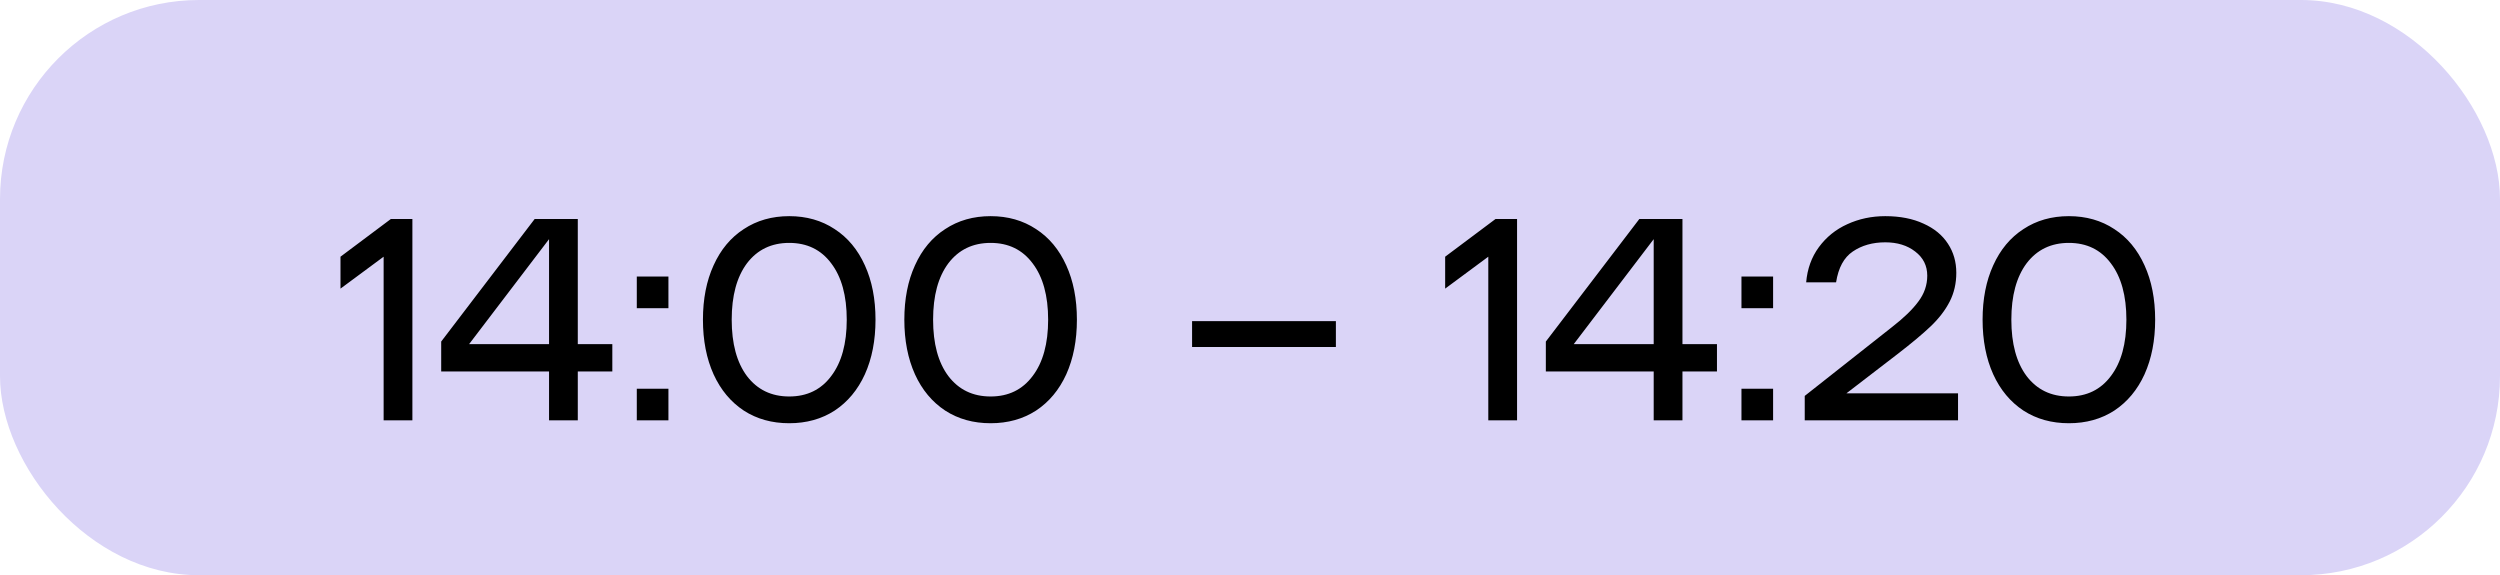
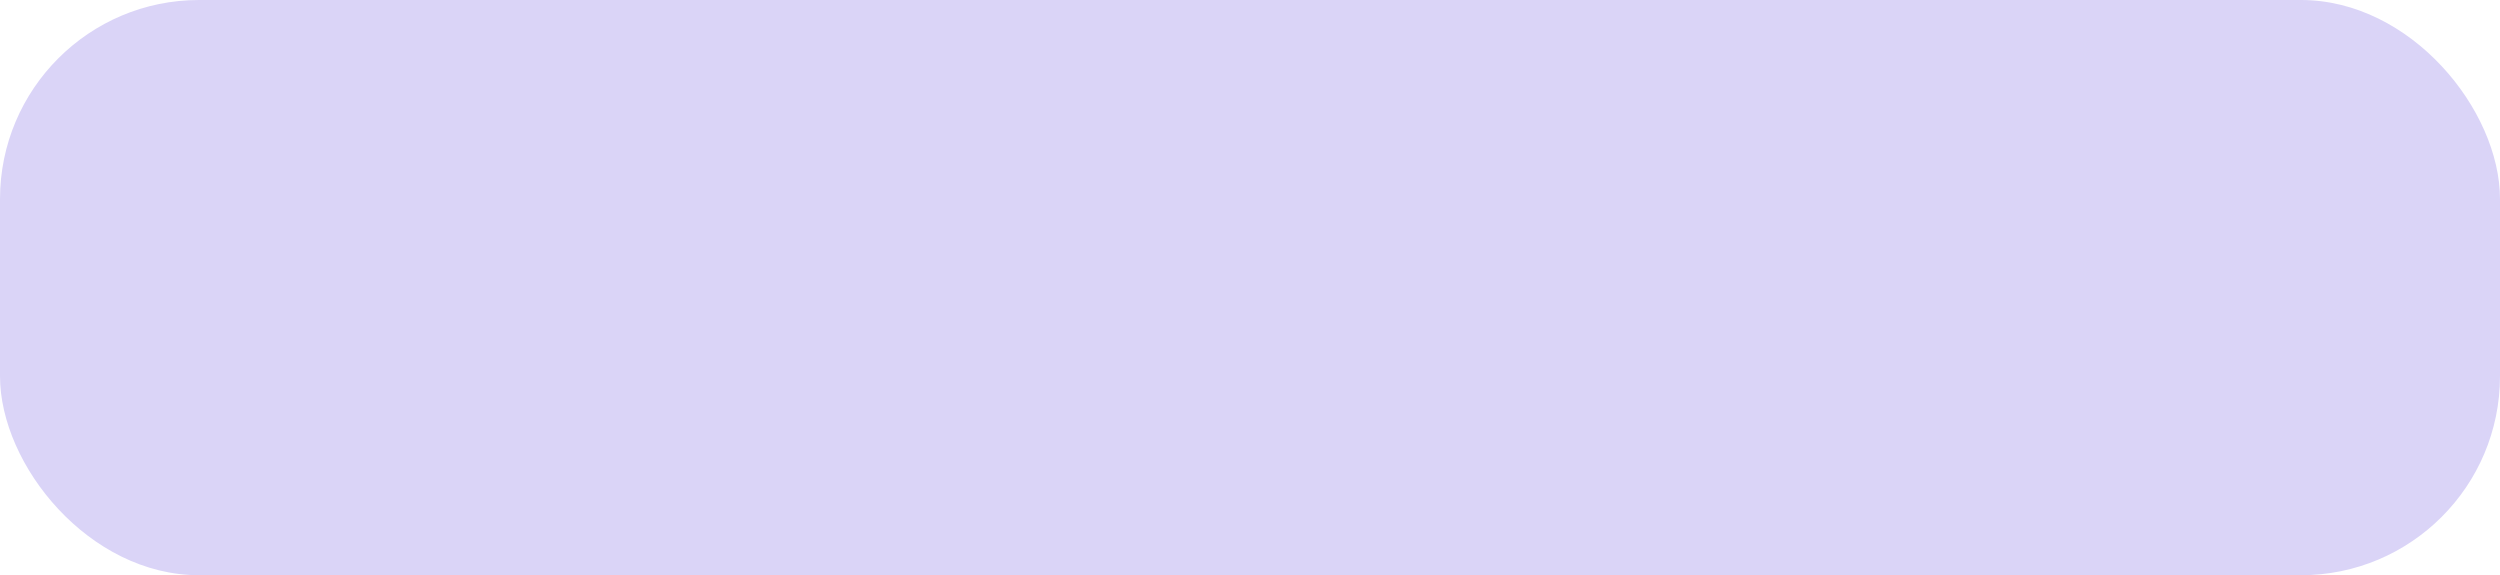
<svg xmlns="http://www.w3.org/2000/svg" width="113" height="26" viewBox="0 0 113 26" fill="none">
  <rect width="113" height="26" rx="9" fill="#DAD4F7" />
-   <path d="M15.39 11.603L17.665 9.9H18.64V19H17.34V11.603L15.39 13.046V11.603ZM27.677 16.79H26.116V19H24.817V16.79H19.942V15.438L24.166 9.9H26.116V15.555H27.677V16.79ZM24.817 15.555V10.81L21.203 15.555H24.817ZM30.213 17.57V19H28.783V17.57H30.213ZM30.213 12.5V13.93H28.783V12.5H30.213ZM35.673 19.13C34.893 19.13 34.208 18.939 33.619 18.558C33.03 18.168 32.575 17.622 32.254 16.92C31.933 16.209 31.773 15.386 31.773 14.45C31.773 13.514 31.933 12.695 32.254 11.993C32.575 11.282 33.03 10.736 33.619 10.355C34.208 9.965 34.893 9.77 35.673 9.77C36.453 9.77 37.138 9.965 37.727 10.355C38.316 10.736 38.771 11.282 39.092 11.993C39.413 12.695 39.573 13.514 39.573 14.45C39.573 15.386 39.413 16.209 39.092 16.92C38.771 17.622 38.316 18.168 37.727 18.558C37.138 18.939 36.453 19.13 35.673 19.13ZM35.673 17.921C36.479 17.921 37.112 17.613 37.571 16.998C38.039 16.383 38.273 15.533 38.273 14.45C38.273 13.367 38.039 12.517 37.571 11.902C37.112 11.287 36.479 10.979 35.673 10.979C34.867 10.979 34.23 11.287 33.762 11.902C33.303 12.517 33.073 13.367 33.073 14.45C33.073 15.533 33.303 16.383 33.762 16.998C34.23 17.613 34.867 17.921 35.673 17.921ZM44.776 19.13C43.996 19.13 43.311 18.939 42.722 18.558C42.132 18.168 41.677 17.622 41.357 16.92C41.036 16.209 40.876 15.386 40.876 14.45C40.876 13.514 41.036 12.695 41.357 11.993C41.677 11.282 42.132 10.736 42.722 10.355C43.311 9.965 43.996 9.77 44.776 9.77C45.556 9.77 46.24 9.965 46.83 10.355C47.419 10.736 47.874 11.282 48.195 11.993C48.515 12.695 48.676 13.514 48.676 14.45C48.676 15.386 48.515 16.209 48.195 16.92C47.874 17.622 47.419 18.168 46.83 18.558C46.24 18.939 45.556 19.13 44.776 19.13ZM44.776 17.921C45.582 17.921 46.214 17.613 46.674 16.998C47.142 16.383 47.376 15.533 47.376 14.45C47.376 13.367 47.142 12.517 46.674 11.902C46.214 11.287 45.582 10.979 44.776 10.979C43.97 10.979 43.333 11.287 42.865 11.902C42.405 12.517 42.176 13.367 42.176 14.45C42.176 15.533 42.405 16.383 42.865 16.998C43.333 17.613 43.97 17.921 44.776 17.921ZM60.382 14.515V15.685H53.882V14.515H60.382ZM65.321 11.603L67.596 9.9H68.571V19H67.271V11.603L65.321 13.046V11.603ZM77.607 16.79H76.047V19H74.747V16.79H69.872V15.438L74.097 9.9H76.047V15.555H77.607V16.79ZM74.747 15.555V10.81L71.133 15.555H74.747ZM80.144 17.57V19H78.714V17.57H80.144ZM80.144 12.5V13.93H78.714V12.5H80.144ZM88.503 17.778V19H81.574V17.895L85.513 14.788C86.05 14.372 86.449 13.986 86.709 13.631C86.977 13.276 87.112 12.886 87.112 12.461C87.112 12.01 86.93 11.646 86.566 11.369C86.21 11.092 85.76 10.953 85.214 10.953C84.642 10.953 84.152 11.092 83.745 11.369C83.346 11.638 83.095 12.101 82.991 12.76H81.639C81.691 12.153 81.881 11.625 82.211 11.174C82.549 10.715 82.978 10.368 83.498 10.134C84.026 9.891 84.598 9.77 85.214 9.77C85.881 9.77 86.457 9.883 86.943 10.108C87.428 10.325 87.796 10.628 88.048 11.018C88.299 11.399 88.425 11.837 88.425 12.331C88.425 12.808 88.325 13.241 88.126 13.631C87.926 14.021 87.64 14.394 87.268 14.749C86.904 15.096 86.401 15.516 85.76 16.01L83.459 17.778H88.503ZM93.513 19.13C92.733 19.13 92.048 18.939 91.459 18.558C90.87 18.168 90.415 17.622 90.094 16.92C89.773 16.209 89.613 15.386 89.613 14.45C89.613 13.514 89.773 12.695 90.094 11.993C90.415 11.282 90.87 10.736 91.459 10.355C92.048 9.965 92.733 9.77 93.513 9.77C94.293 9.77 94.978 9.965 95.567 10.355C96.156 10.736 96.611 11.282 96.932 11.993C97.253 12.695 97.413 13.514 97.413 14.45C97.413 15.386 97.253 16.209 96.932 16.92C96.611 17.622 96.156 18.168 95.567 18.558C94.978 18.939 94.293 19.13 93.513 19.13ZM93.513 17.921C94.319 17.921 94.952 17.613 95.411 16.998C95.879 16.383 96.113 15.533 96.113 14.45C96.113 13.367 95.879 12.517 95.411 11.902C94.952 11.287 94.319 10.979 93.513 10.979C92.707 10.979 92.07 11.287 91.602 11.902C91.143 12.517 90.913 13.367 90.913 14.45C90.913 15.533 91.143 16.383 91.602 16.998C92.07 17.613 92.707 17.921 93.513 17.921Z" fill="black" />
</svg>